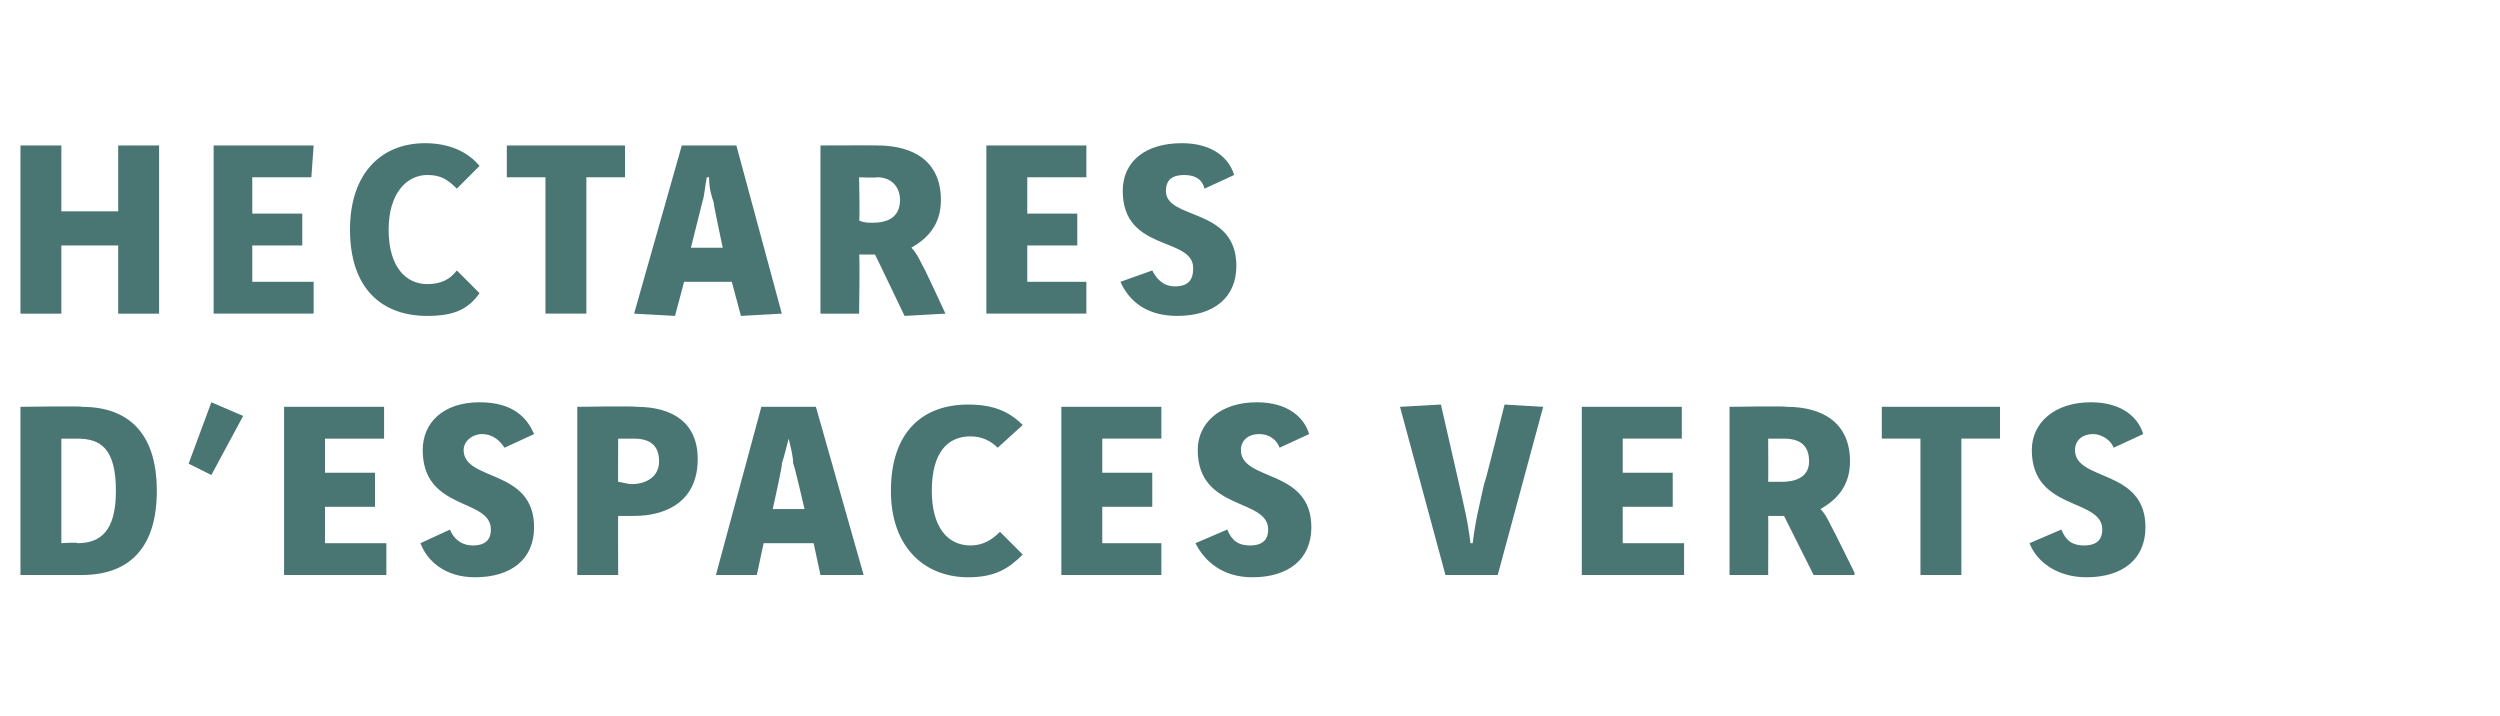
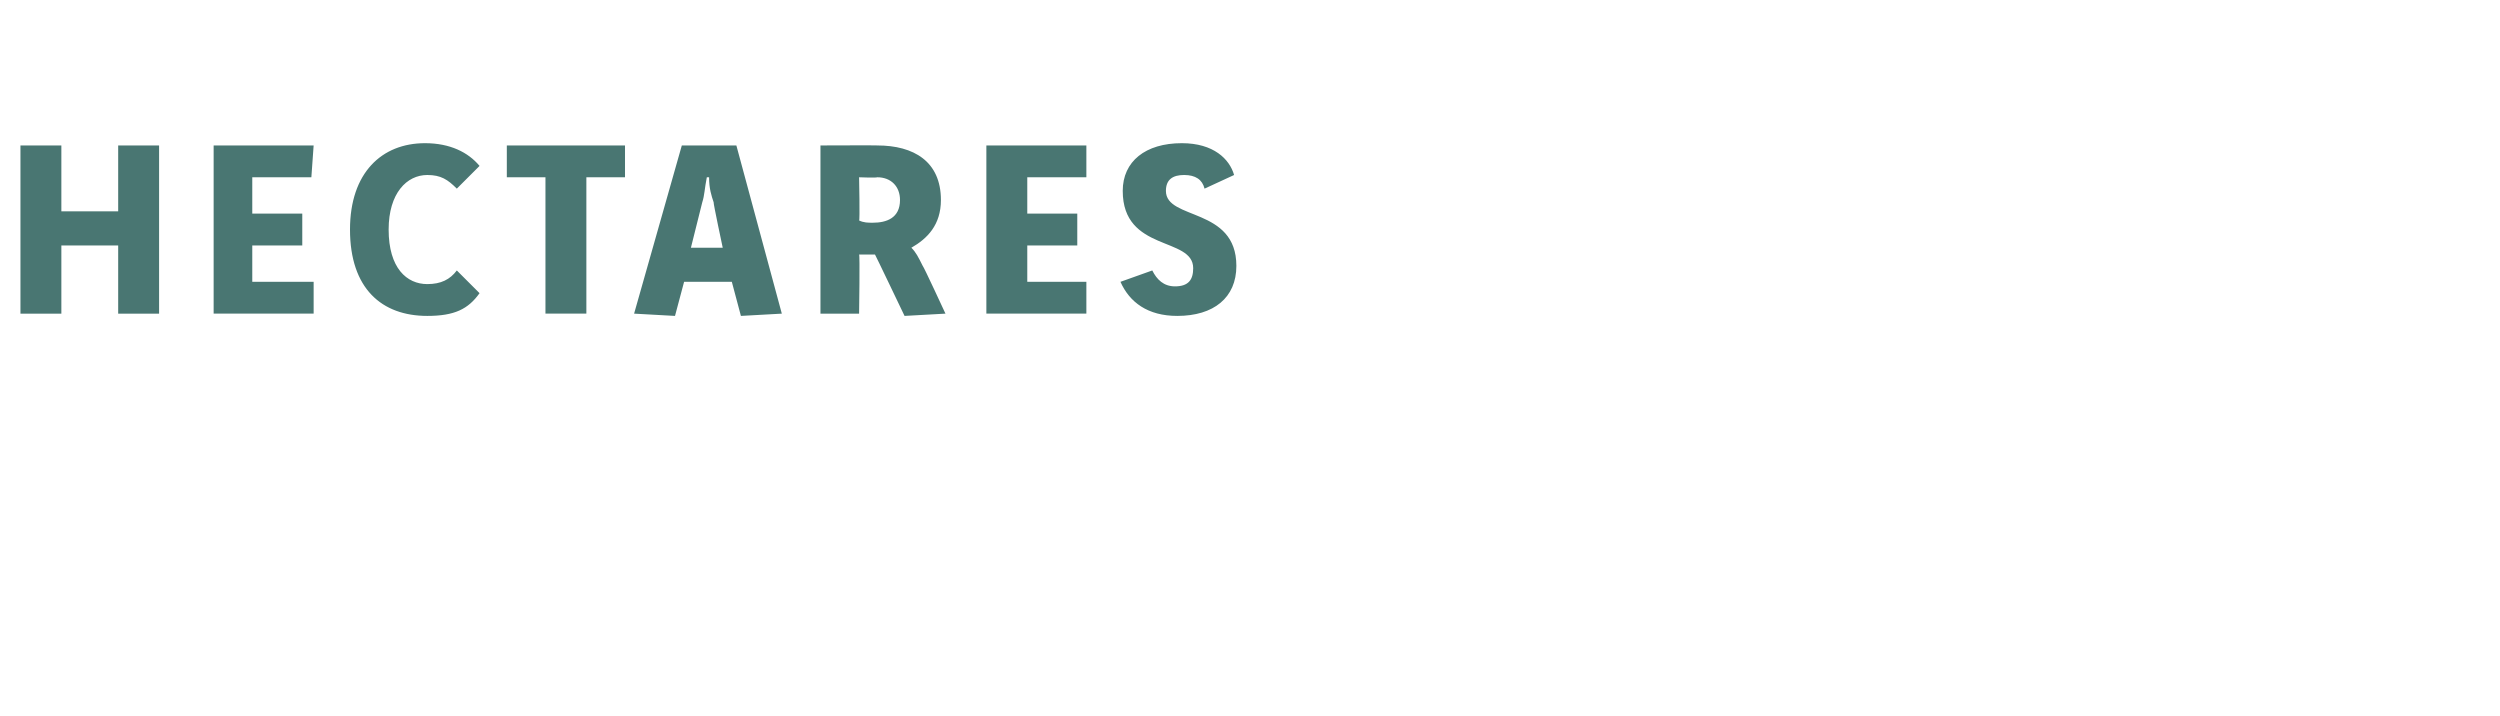
<svg xmlns="http://www.w3.org/2000/svg" version="1.1" width="110px" height="31.5px" viewBox="0 -5 110 31.5" style="top:-5px">
  <desc>hectares d espaces verts</desc>
  <defs />
  <g id="Polygon26730">
-     <path d="m3.6 12.9c2 0 3.3 1.1 3.3 3.7c0 2.6-1.3 3.7-3.3 3.7c.02 0-2.7 0-2.7 0l0-7.4c0 0 2.72-.04 2.7 0zm-.9 6c0 0 .74-.05.7 0c1 0 1.7-.5 1.7-2.3c0-1.9-.7-2.3-1.7-2.3c.04 0-.7 0-.7 0l0 4.6zm6.6-6.2l1.4.6l-1.4 2.6l-1-.5l1-2.7zm7.6.2l0 1.4l-2.6 0l0 1.5l2.2 0l0 1.5l-2.2 0l0 1.6l2.7 0l0 1.4l-4.5 0l0-7.4l4.4 0zm5.3 1.8c-.2-.3-.5-.6-1-.6c-.4 0-.8.3-.8.7c0 1.4 3.1.8 3.1 3.4c0 1.4-1 2.2-2.6 2.2c-1.3 0-2.1-.7-2.4-1.5c0 0 1.3-.6 1.3-.6c.2.5.6.7 1 .7c.6 0 .8-.3.8-.7c0-1.4-3-.8-3-3.5c0-1.2.9-2.1 2.5-2.1c1.5 0 2.1.7 2.4 1.4c0 0-1.3.6-1.3.6zm5.8-1.8c1.6 0 2.7.7 2.7 2.3c0 1.8-1.3 2.5-2.8 2.5c-.2 0-.5 0-.7 0c-.01-.03 0 2.6 0 2.6l-1.8 0l0-7.4c0 0 2.57-.04 2.6 0zm-.8 3.3c.1 0 .4.1.6.1c.6 0 1.2-.3 1.2-1c0-.7-.4-1-1.1-1c0 0-.7 0-.7 0c0 0-.01 1.92 0 1.9zm8.7-3.3l2.1 7.4l-1.9 0l-.3-1.4l-2.2 0l-.3 1.4l-1.8 0l2-7.4l2.4 0zm-1 2.5c0-.3-.1-.7-.2-1.1c0 0 0 0 0 0c-.1.4-.2.8-.3 1.1c.05 0-.4 2-.4 2l1.4 0c0 0-.46-2-.5-2zm9-.7c-.3-.3-.7-.5-1.2-.5c-1 0-1.7.7-1.7 2.4c0 1.6.7 2.4 1.7 2.4c.5 0 .9-.2 1.3-.6c0 0 1 1 1 1c-.6.6-1.2 1-2.4 1c-1.9 0-3.4-1.3-3.4-3.8c0-2.6 1.4-3.8 3.4-3.8c1.1 0 1.8.3 2.4.9c0 0-1.1 1-1.1 1zm7.2-1.8l0 1.4l-2.6 0l0 1.5l2.2 0l0 1.5l-2.2 0l0 1.6l2.6 0l0 1.4l-4.4 0l0-7.4l4.4 0zm5.2 1.8c-.1-.3-.4-.6-.9-.6c-.5 0-.8.3-.8.7c0 1.4 3.1.8 3.1 3.4c0 1.4-1 2.2-2.6 2.2c-1.3 0-2.1-.7-2.5-1.5c0 0 1.4-.6 1.4-.6c.2.5.5.7 1 .7c.6 0 .8-.3.8-.7c0-1.4-3.1-.8-3.1-3.5c0-1.2 1-2.1 2.6-2.1c1.4 0 2.1.7 2.3 1.4c0 0-1.3.6-1.3.6zm7.3 5.6l-2-7.4l1.8-.1c0 0 .79 3.46.8 3.5c.2.9.4 1.7.5 2.6c0 0 .1 0 .1 0c.1-.9.3-1.7.5-2.6c.05-.04.9-3.5.9-3.5l1.7.1l-2 7.4l-2.3 0zm10.4-7.4l0 1.4l-2.6 0l0 1.5l2.2 0l0 1.5l-2.2 0l0 1.6l2.7 0l0 1.4l-4.5 0l0-7.4l4.4 0zm4.6 0c1.6 0 2.8.7 2.8 2.4c0 1.1-.6 1.7-1.3 2.1c.2.2.3.4.5.8c.01-.01 1 2 1 2l0 .1l-1.8 0c0 0-1.32-2.63-1.3-2.6c-.1 0-.2 0-.3 0c-.1 0-.2 0-.4 0c.01-.03 0 2.6 0 2.6l-1.7 0l0-7.4c0 0 2.49-.04 2.5 0zm-.8 3.3c.2 0 .4 0 .6 0c.6 0 1.2-.2 1.2-.9c0-.7-.4-1-1.1-1c.02 0-.7 0-.7 0c0 0 .01 1.9 0 1.9zm10.2-3.3l0 1.4l-1.7 0l0 6l-1.8 0l0-6l-1.7 0l0-1.4l5.2 0zm5 1.8c-.1-.3-.5-.6-.9-.6c-.5 0-.8.3-.8.7c0 1.4 3.1.8 3.1 3.4c0 1.4-1 2.2-2.6 2.2c-1.3 0-2.2-.7-2.5-1.5c0 0 1.4-.6 1.4-.6c.2.5.5.7 1 .7c.6 0 .8-.3.8-.7c0-1.4-3.1-.8-3.1-3.5c0-1.2 1-2.1 2.6-2.1c1.4 0 2.1.7 2.3 1.4c0 0-1.3.6-1.3.6z" stroke="none" fill="#497672" />
-   </g>
+     </g>
  <g id="Polygon26729">
    <path d="m2.7 1.4l0 2.9l2.5 0l0-2.9l1.8 0l0 7.4l-1.8 0l0-3l-2.5 0l0 3l-1.8 0l0-7.4l1.8 0zm11.1 0l-.1 1.4l-2.6 0l0 1.6l2.2 0l0 1.4l-2.2 0l0 1.6l2.7 0l0 1.4l-4.4 0l0-7.4l4.4 0zm6.3 1.9c-.4-.4-.7-.6-1.3-.6c-.9 0-1.7.8-1.7 2.4c0 1.7.8 2.4 1.7 2.4c.6 0 1-.2 1.3-.6c0 0 1 1 1 1c-.5.7-1.1 1-2.3 1c-2 0-3.4-1.2-3.4-3.8c0-2.5 1.4-3.8 3.3-3.8c1.1 0 1.9.4 2.4 1c0 0-1 1-1 1zm7.4-1.9l0 1.4l-1.7 0l0 6l-1.8 0l0-6l-1.7 0l0-1.4l5.2 0zm4.9 0l2 7.4l-1.8.1l-.4-1.5l-2.1 0l-.4 1.5l-1.8-.1l2.1-7.4l2.4 0zm-1 2.5c-.1-.3-.2-.6-.2-1.1c0 0-.1 0-.1 0c-.1.5-.1.8-.2 1.1c-.01.03-.5 2-.5 2l1.4 0c0 0-.42-1.97-.4-2zm7.2-2.5c1.6 0 2.8.7 2.8 2.4c0 1.1-.6 1.7-1.3 2.1c.2.2.3.4.5.8c.04.02 1 2.1 1 2.1l0 0l-1.8.1c0 0-1.29-2.7-1.3-2.7c-.1 0-.2 0-.3 0c-.1 0-.2 0-.4 0c.04 0 0 2.6 0 2.6l-1.7 0l0-7.4c0 0 2.52-.01 2.5 0zm-.8 3.3c.2.1.4.1.6.1c.6 0 1.2-.2 1.2-1c0-.6-.4-1-1-1c-.05.03-.8 0-.8 0c0 0 .04 1.94 0 1.9zm10-3.3l0 1.4l-2.6 0l0 1.6l2.2 0l0 1.4l-2.2 0l0 1.6l2.6 0l0 1.4l-4.4 0l0-7.4l4.4 0zm5.2 1.9c-.1-.4-.4-.6-.9-.6c-.5 0-.8.2-.8.7c0 1.3 3.1.7 3.1 3.3c0 1.4-1 2.2-2.6 2.2c-1.3 0-2.1-.6-2.5-1.5c0 0 1.4-.5 1.4-.5c.2.4.5.7 1 .7c.6 0 .8-.3.8-.8c0-1.4-3.1-.7-3.1-3.4c0-1.3 1-2.1 2.6-2.1c1.4 0 2.1.7 2.3 1.4c0 0-1.3.6-1.3.6z" stroke="none" fill="#497672" />
  </g>
</svg>